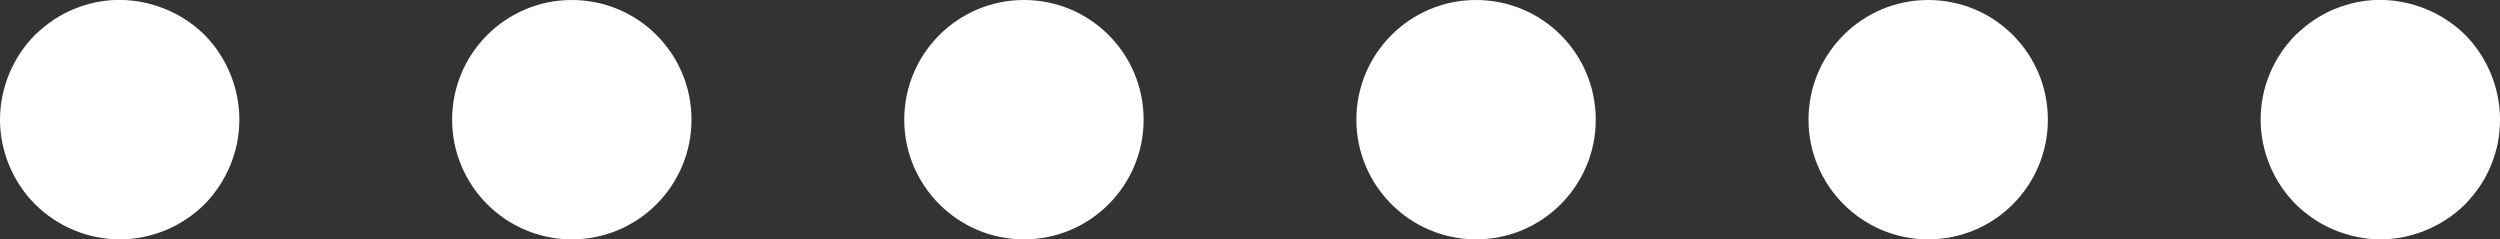
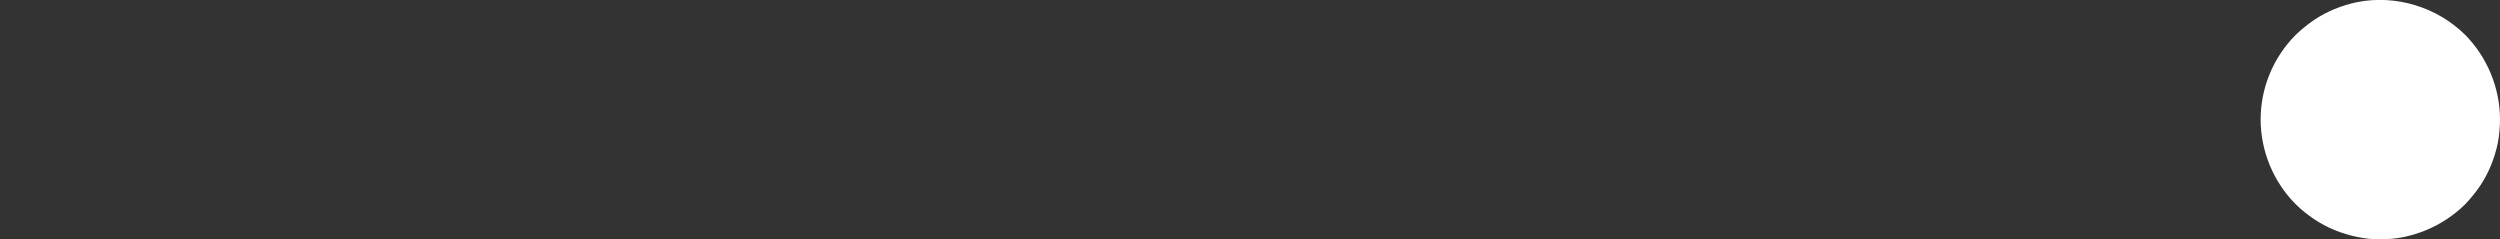
<svg xmlns="http://www.w3.org/2000/svg" id="Capa_2" viewBox="0 0 94 9">
  <rect x="0" y="0" width="94" height="9" fill="#333333" stroke="none" />
  <defs>
    <style>.cls-1{fill:#fff;}</style>
  </defs>
  <g id="Capa_1-2">
    <g>
-       <path class="cls-1" d="M4.5,9c-1.18,0-2.34-.48-3.18-1.32-.84-.84-1.32-2-1.32-3.18S.48,2.15,1.32,1.31c.21-.2,.44-.39,.69-.56,.24-.16,.5-.3,.77-.41,.27-.11,.56-.2,.85-.26,1.46-.29,3.01,.19,4.06,1.23,.83,.84,1.31,2,1.31,3.19s-.48,2.34-1.31,3.18c-.84,.84-2,1.32-3.19,1.32Z" />
-       <path class="cls-1" d="M68,4.5C68,2.01,70.02,0,72.5,0h0c2.49,0,4.5,2.01,4.5,4.5h0c0,2.48-2.01,4.5-4.5,4.5h0c-2.48,0-4.5-2.02-4.5-4.5Zm-17,0C51,2.01,53.02,0,55.5,0h0c2.49,0,4.5,2.01,4.5,4.5h0c0,2.48-2.01,4.5-4.5,4.5h0c-2.48,0-4.5-2.02-4.5-4.5Zm-17,0C34,2.01,36.02,0,38.5,0h0c2.49,0,4.5,2.01,4.5,4.5h0c0,2.48-2.01,4.5-4.5,4.5h0c-2.48,0-4.5-2.02-4.5-4.5Zm-17,0C17,2.01,19.02,0,21.5,0h0C23.99,0,26,2.01,26,4.5h0c0,2.48-2.01,4.5-4.5,4.5h0c-2.48,0-4.5-2.02-4.5-4.5Z" />
      <path class="cls-1" d="M89.5,9c-.29,0-.58-.03-.87-.09-.29-.06-.58-.15-.85-.26-.27-.11-.53-.25-.77-.41-.25-.17-.48-.35-.69-.56-.84-.84-1.32-2-1.32-3.19s.48-2.34,1.32-3.18c.21-.2,.44-.39,.69-.56,.24-.16,.5-.3,.77-.41,.27-.11,.56-.2,.85-.26,1.46-.29,3.01,.19,4.06,1.23,.83,.84,1.31,2,1.31,3.18,0,.3-.03,.59-.08,.88-.06,.29-.15,.58-.26,.85s-.25,.53-.41,.77c-.17,.25-.36,.48-.56,.69-.84,.83-2,1.32-3.19,1.32Z" />
    </g>
  </g>
</svg>